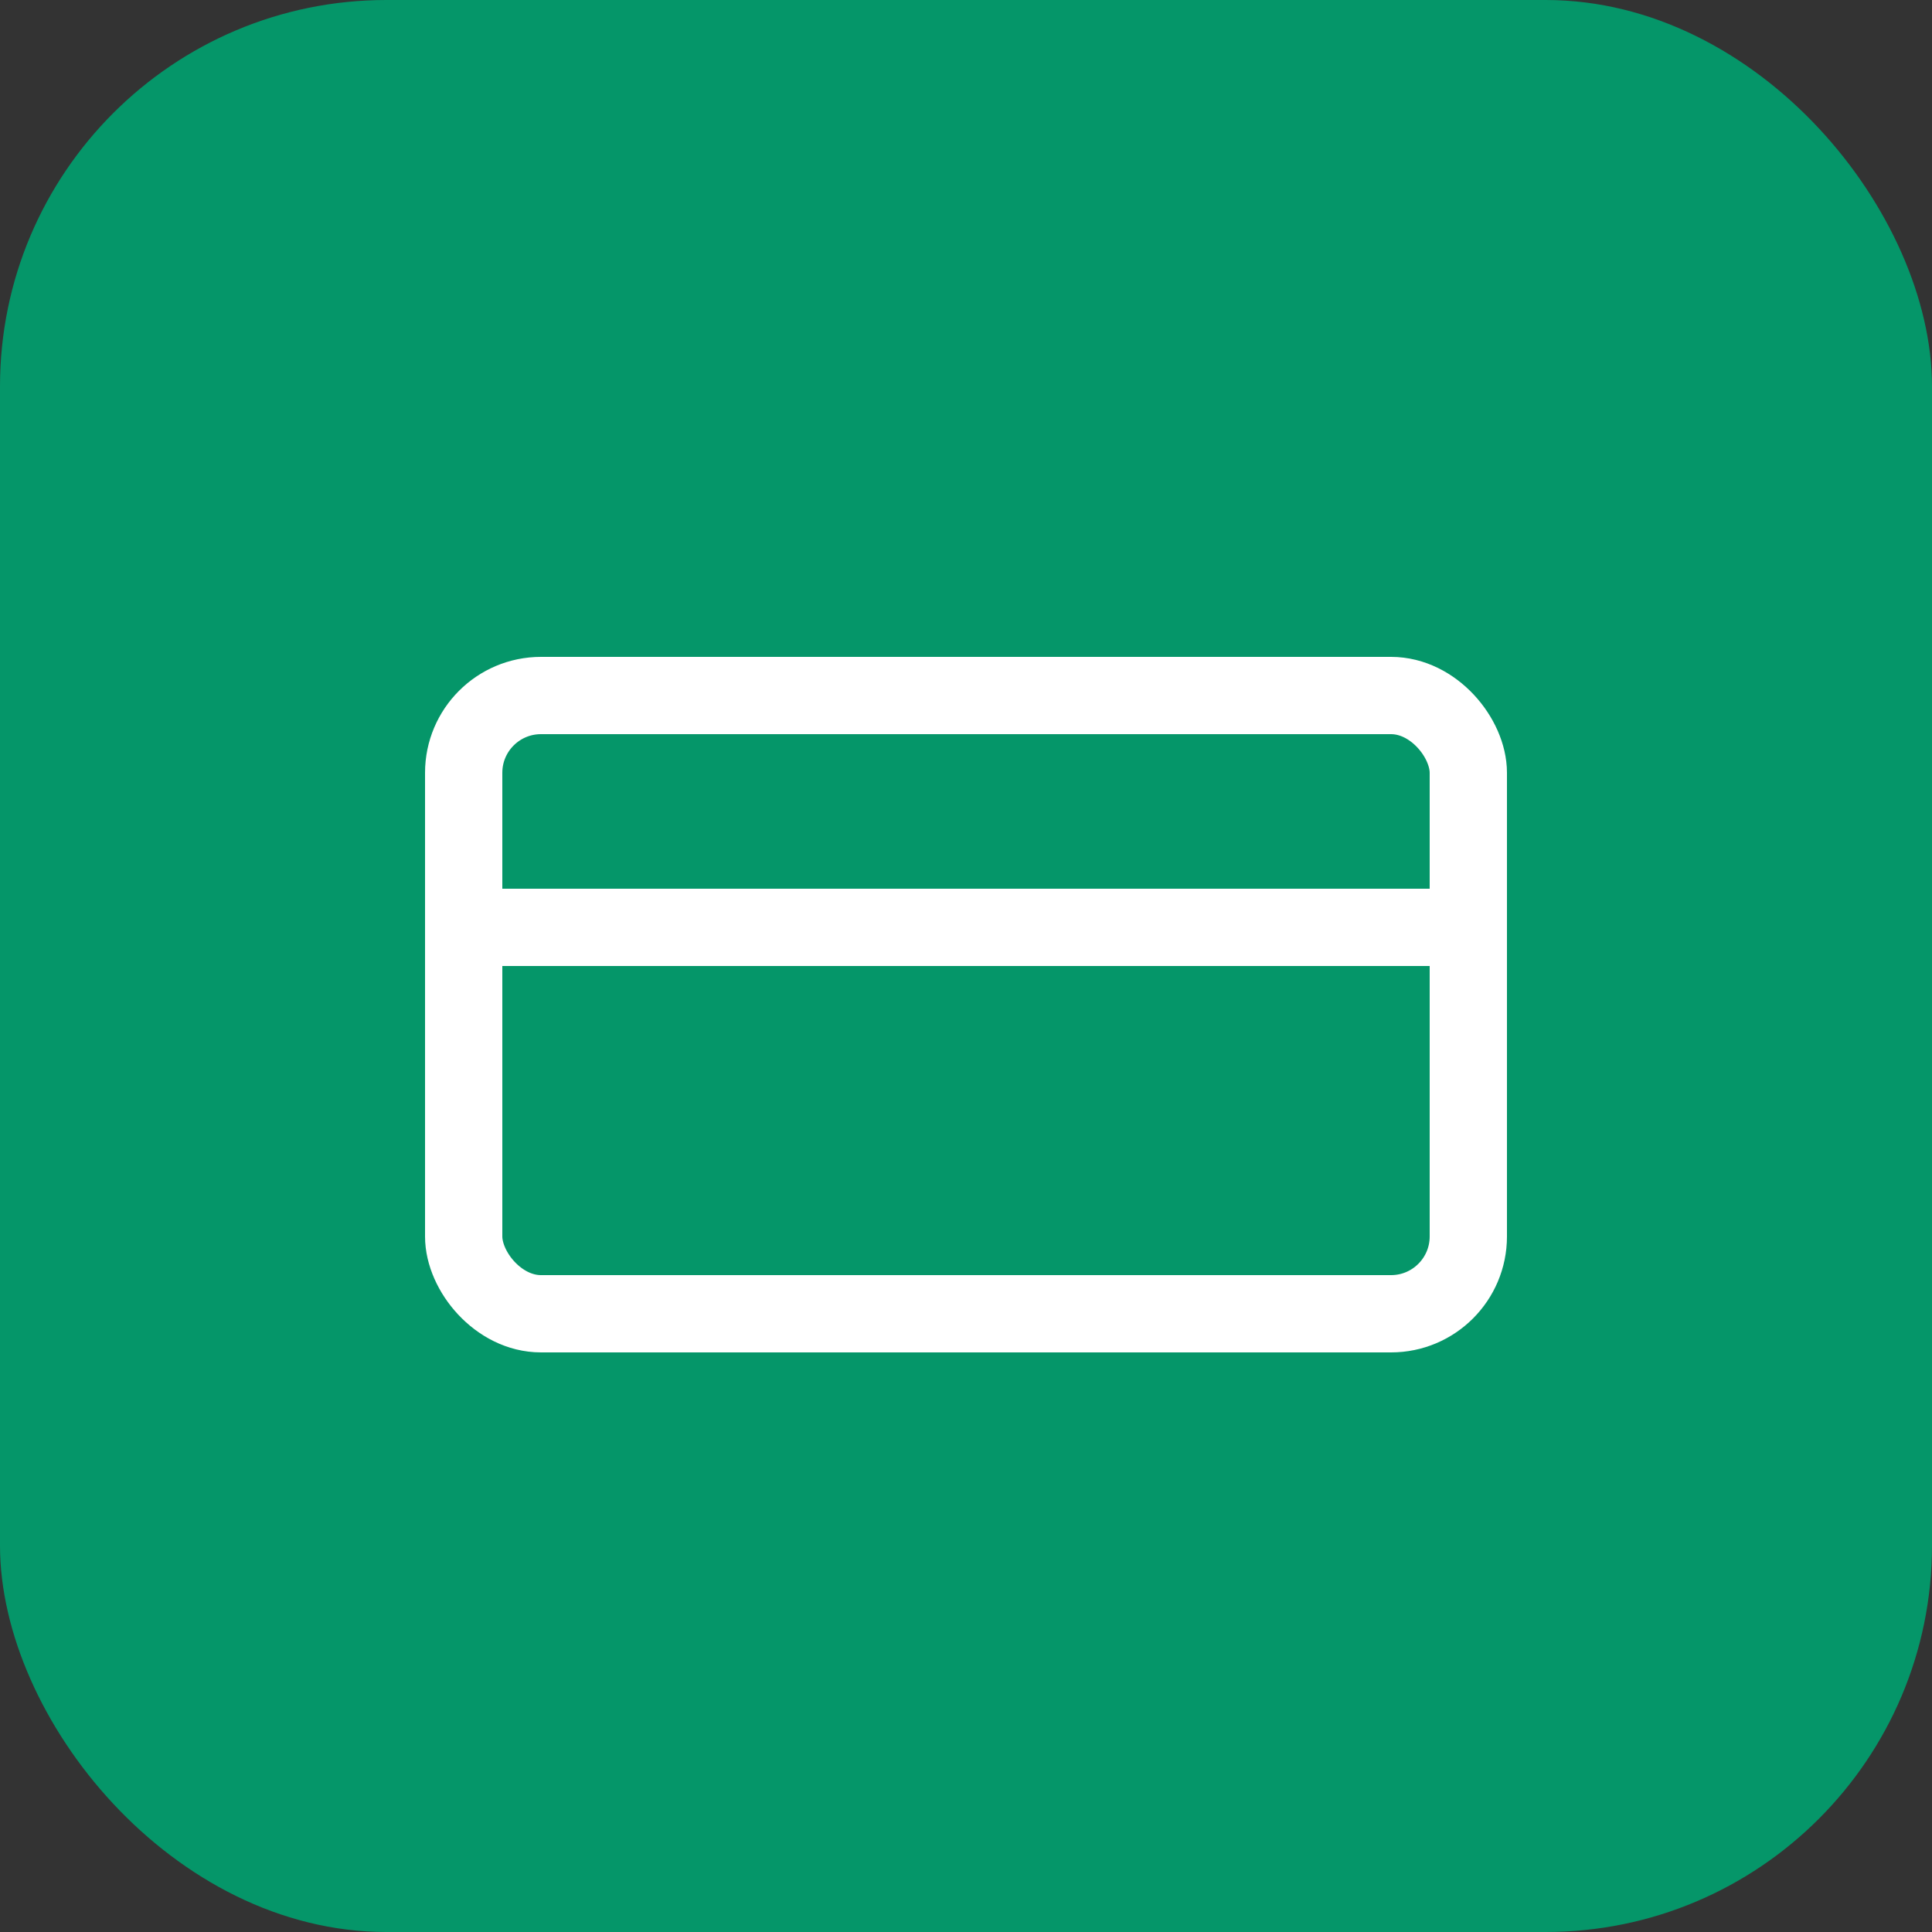
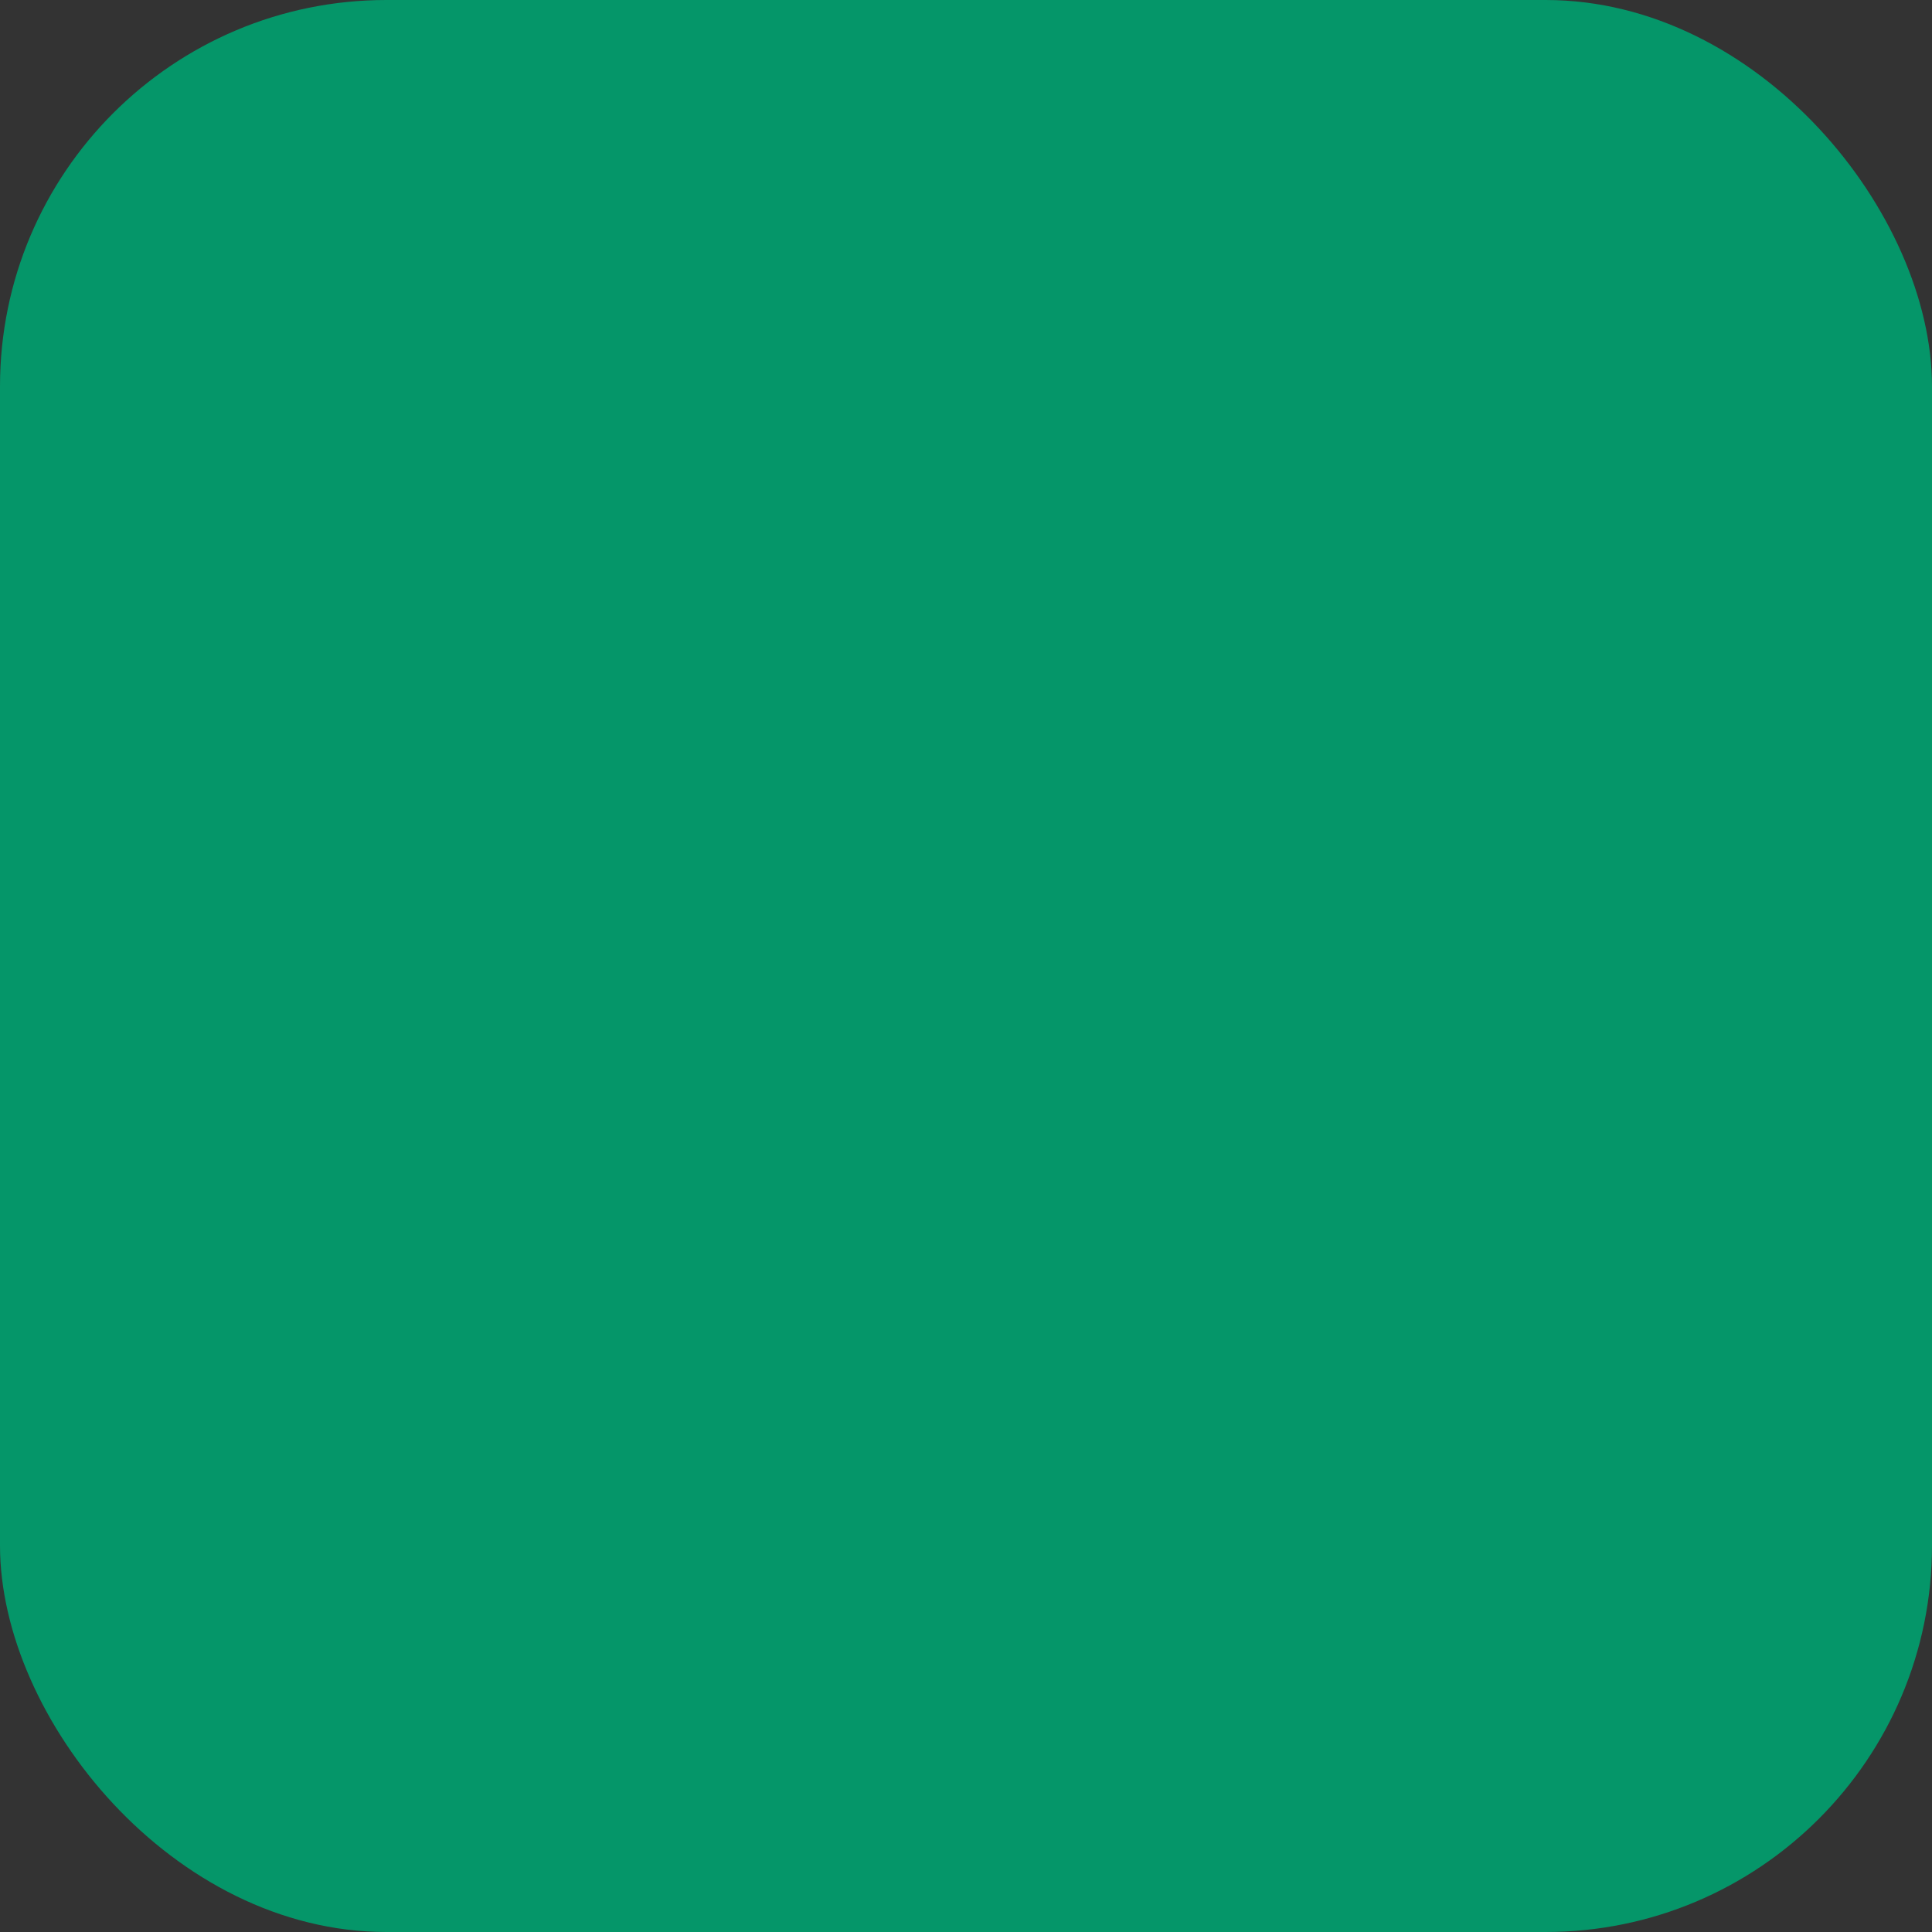
<svg xmlns="http://www.w3.org/2000/svg" viewBox="0 0 50 50" fill="none">
  <rect x="0" y="0" width="50" height="50" fill="#333333" stroke="none" />
  <rect width="50" height="50" rx="10" fill="#059669" />
-   <rect x="12" y="18" width="26" height="16" rx="2" stroke="white" stroke-width="2" fill="none" />
-   <path d="M12 24h26" stroke="white" stroke-width="2" />
</svg>